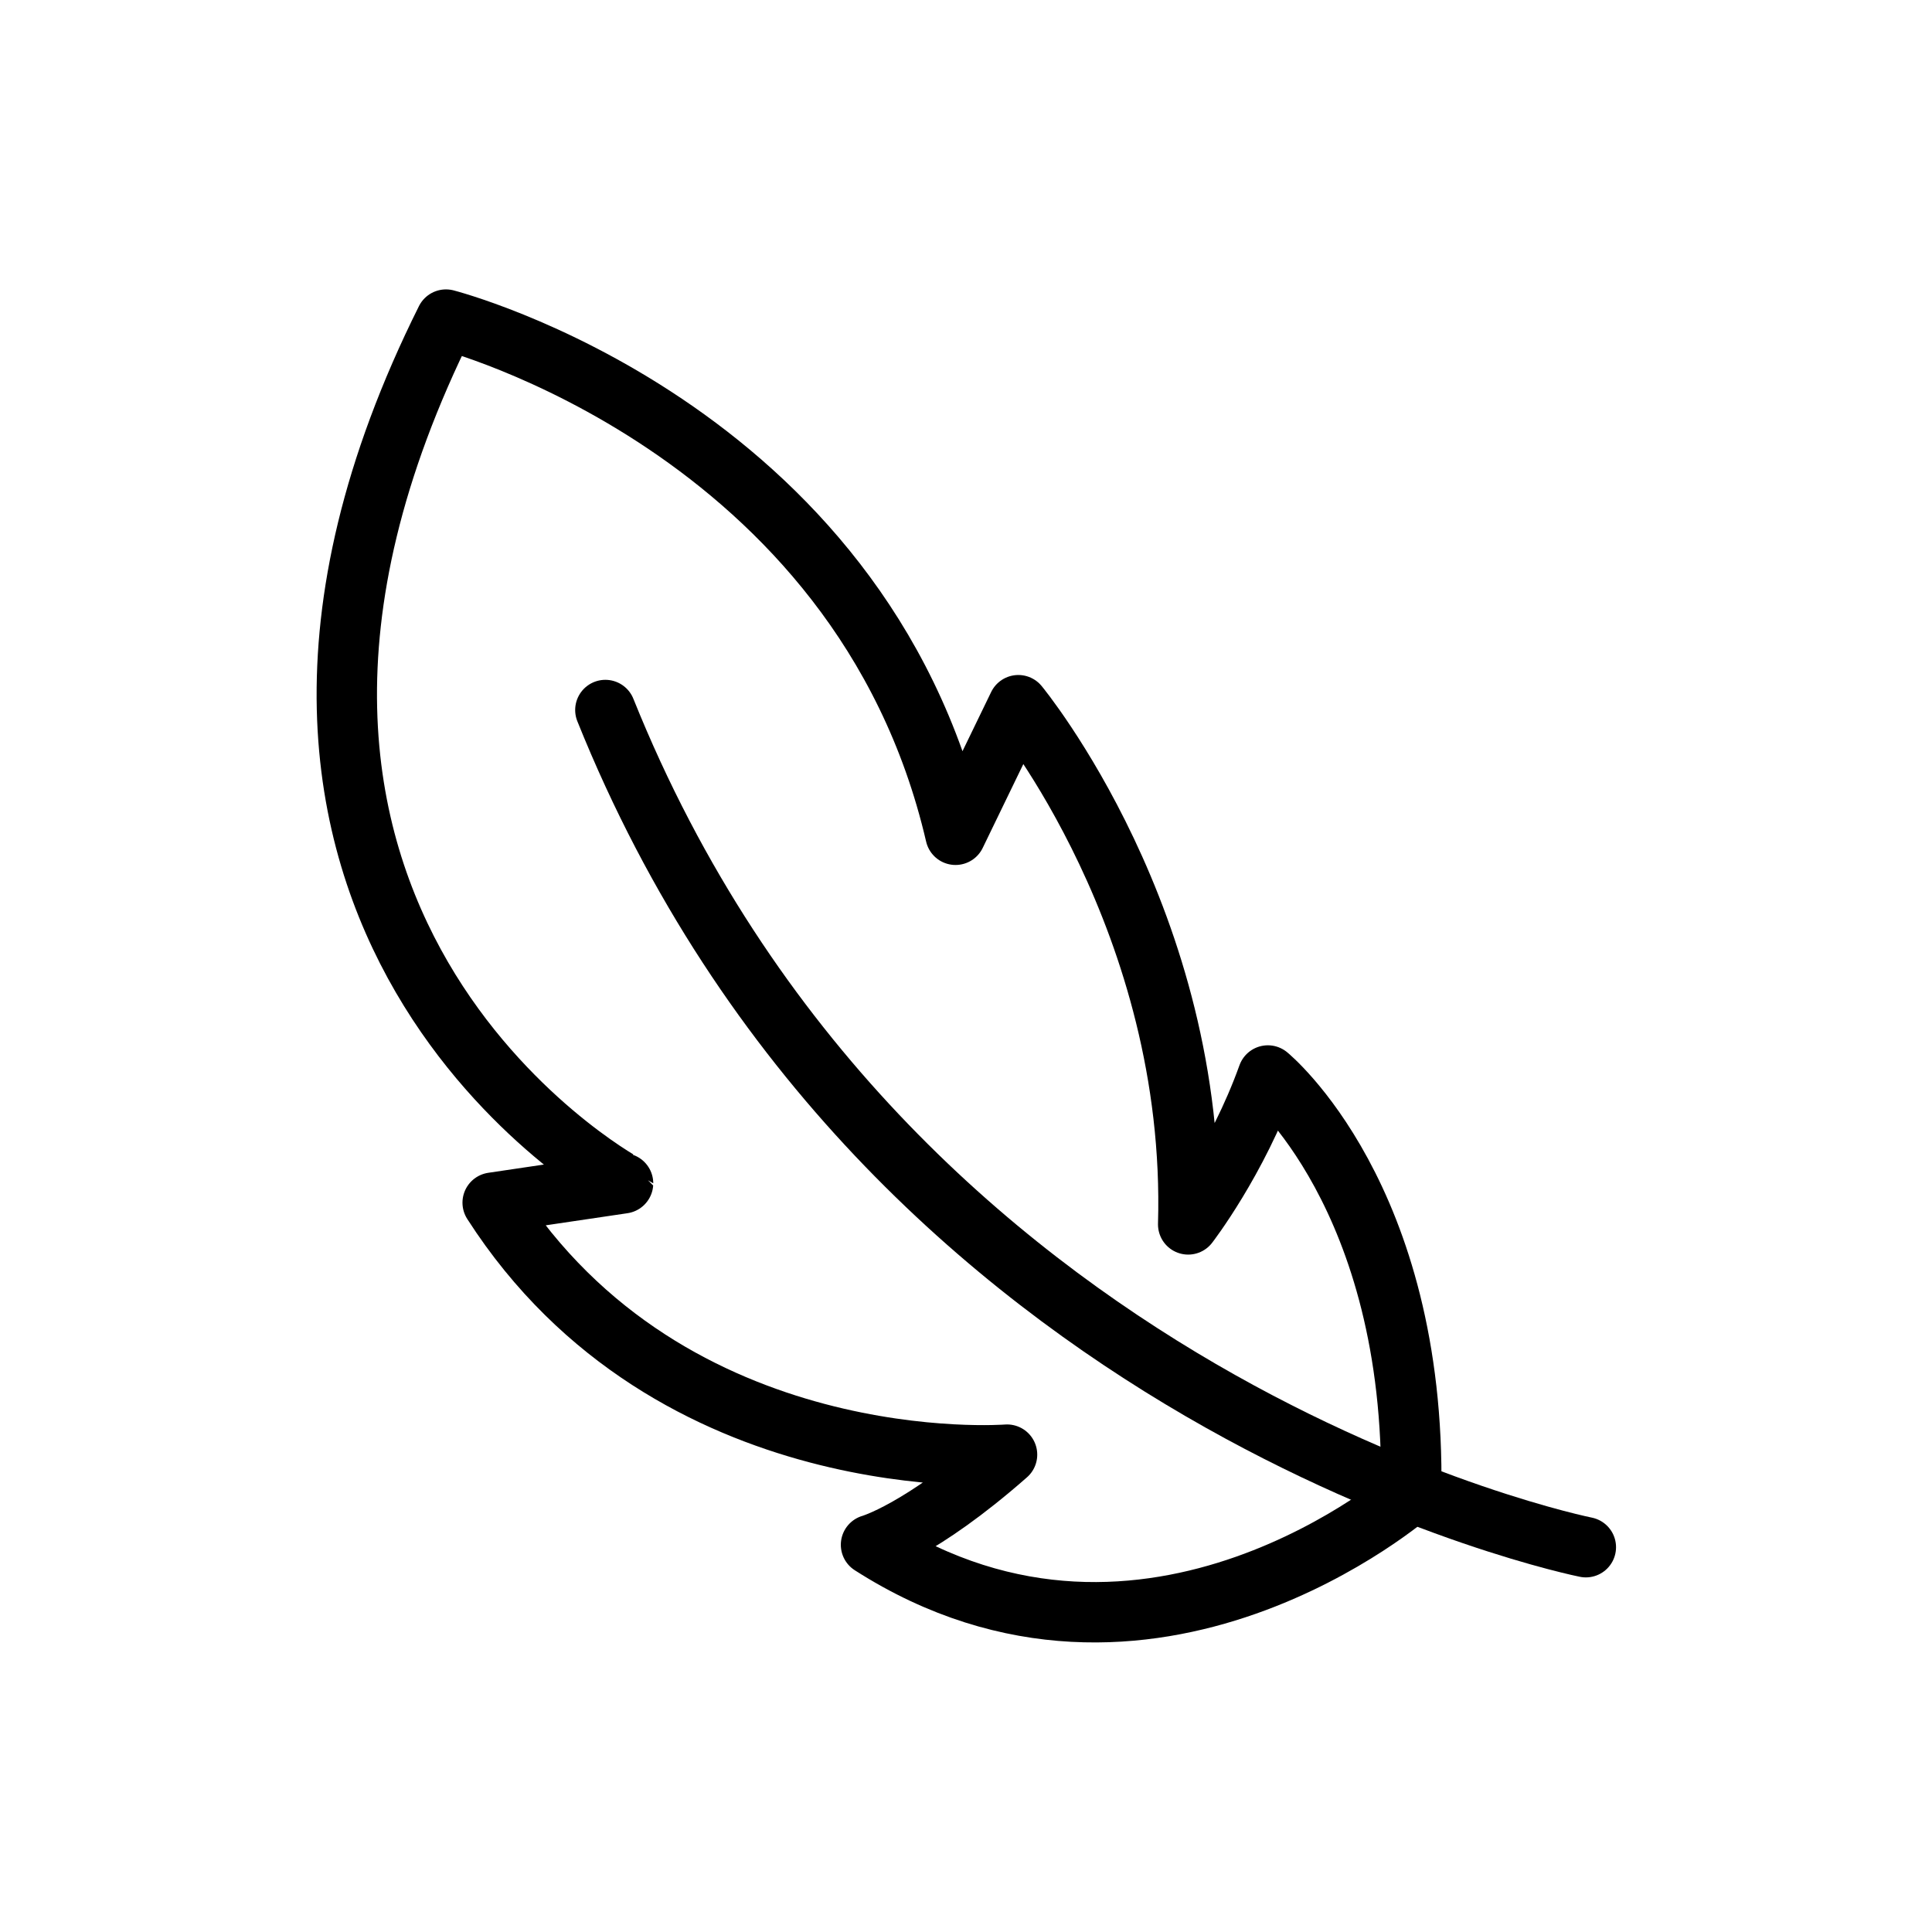
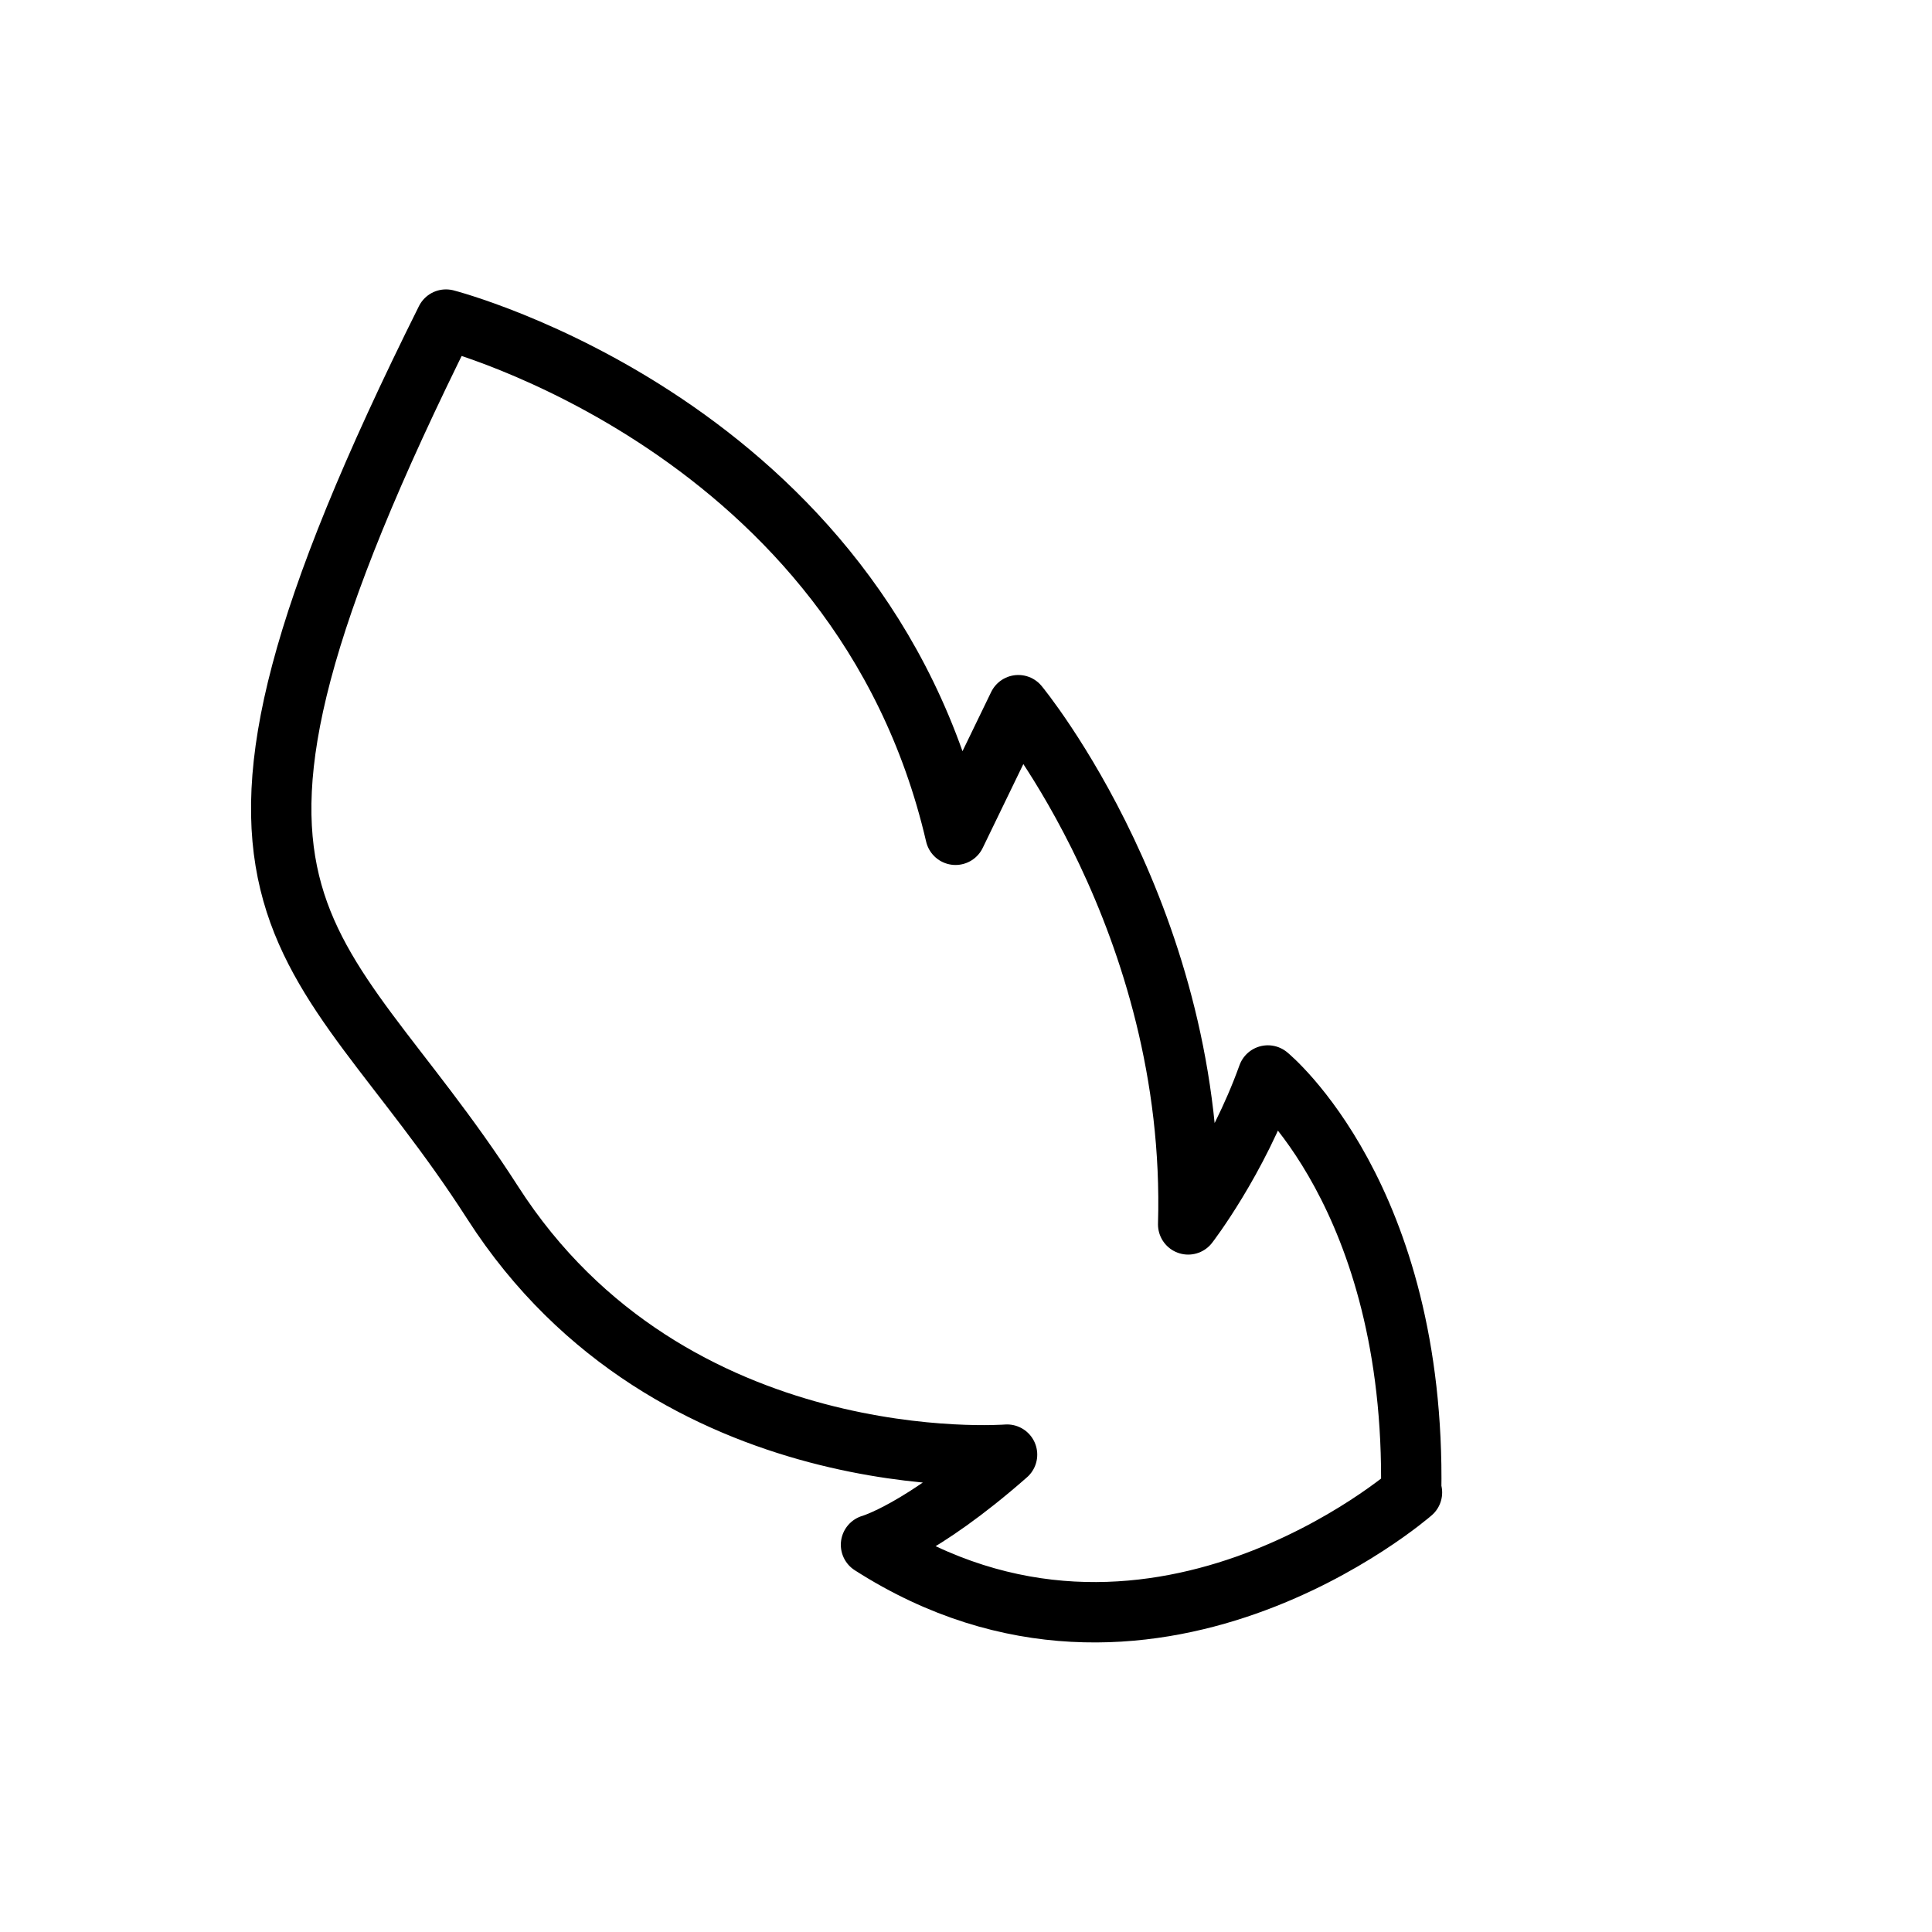
<svg xmlns="http://www.w3.org/2000/svg" viewBox="0 0 24 24" id="Layer_1">
  <defs>
    <style>.cls-1{fill:none;stroke:#000;stroke-linecap:round;stroke-linejoin:round;stroke-width:.75px;}</style>
  </defs>
-   <path d="M19.7,19.22s-8.7-1.74-12.18-10.4" class="cls-1" />
-   <path d="M17.54,18.54s-3.27,2.86-6.72,.65c0,0,.61-.17,1.69-1.12,0,0-4.17,.33-6.39-3.13l1.62-.24S1.81,11.45,5.54,3.97c0,0,5.15,1.32,6.33,6.4l.78-1.61s2.22,2.69,2.11,6.45c0,0,.61-.79,.99-1.85,0,0,1.84,1.5,1.78,5.18Z" class="cls-1" />
+   <path d="M17.54,18.54s-3.27,2.86-6.72,.65c0,0,.61-.17,1.69-1.12,0,0-4.17,.33-6.39-3.13S1.81,11.45,5.54,3.97c0,0,5.15,1.32,6.33,6.4l.78-1.61s2.22,2.69,2.11,6.45c0,0,.61-.79,.99-1.85,0,0,1.84,1.5,1.78,5.18Z" class="cls-1" />
</svg>